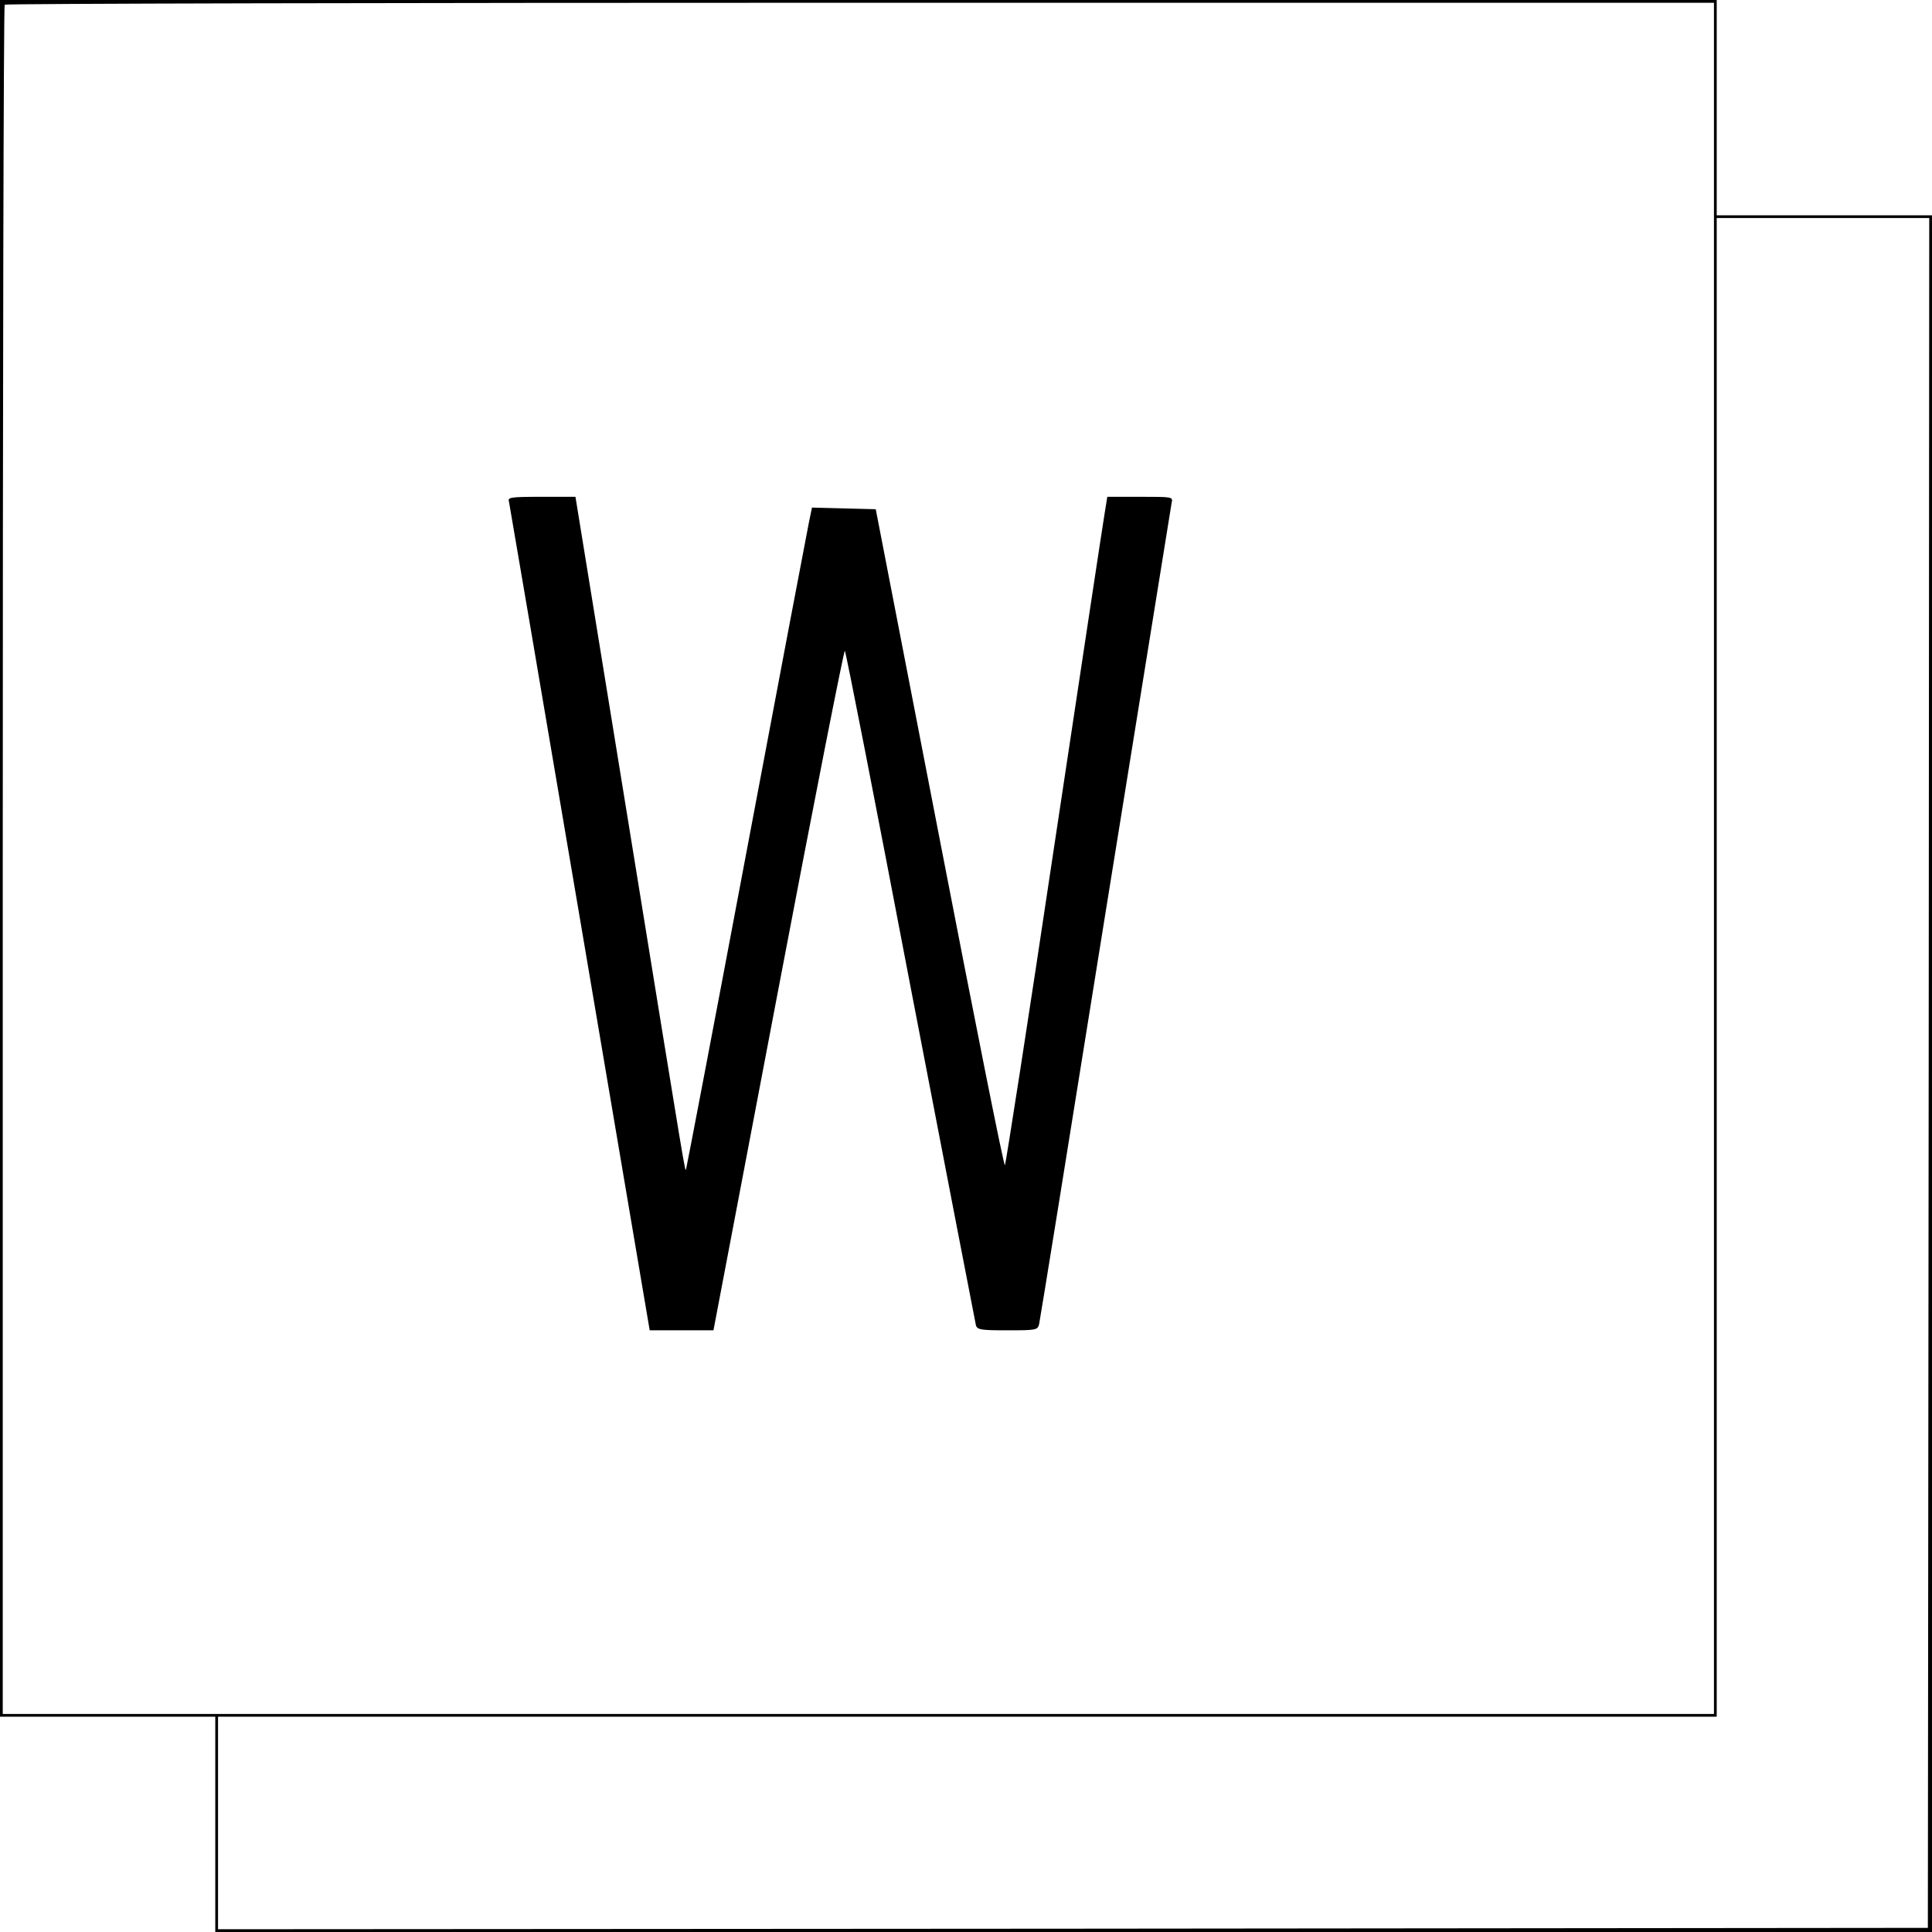
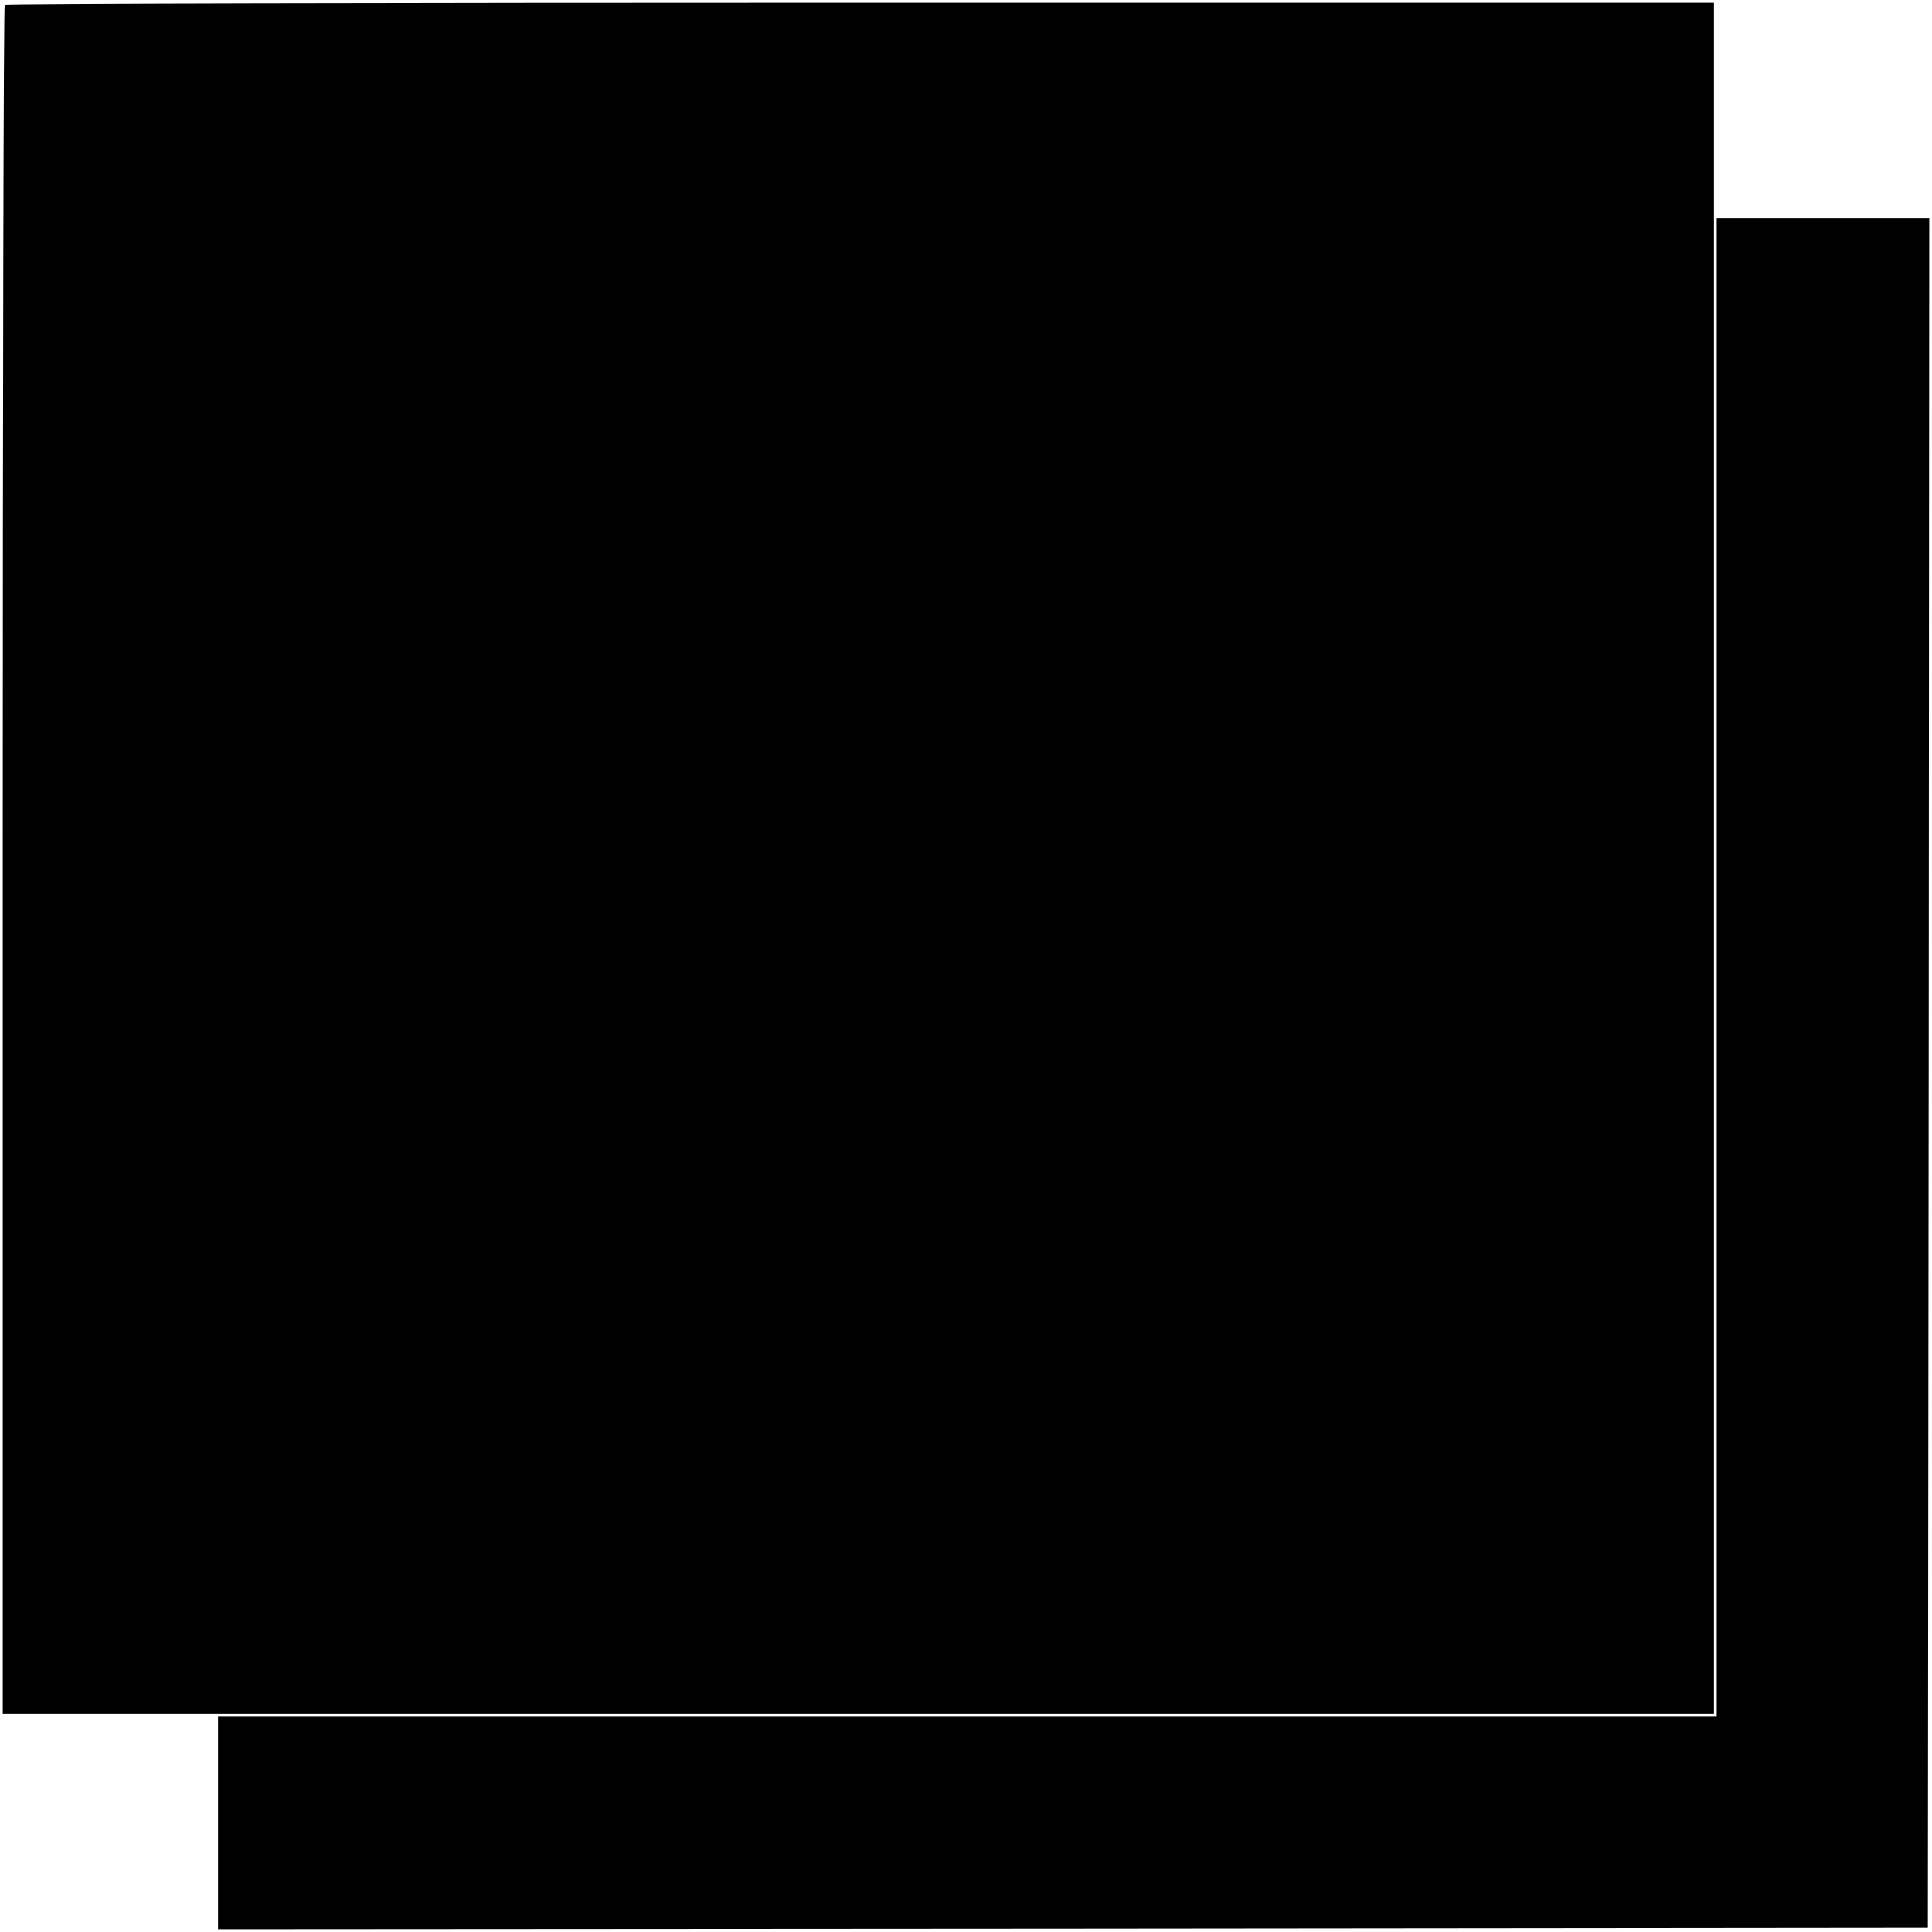
<svg xmlns="http://www.w3.org/2000/svg" version="1.0" width="700pt" height="700pt" viewBox="0 0 700 700" preserveAspectRatio="xMidYMid meet">
  <g transform="translate(0,700) scale(0.1,-0.1)" fill="#000000" stroke="none">
-     <path d="M0 3890 l0 -3110 390 0 390 0 0 -390 0 -390 3110 0 3110 0 0 3110 0 3110 -390 0 -390 0 0 390 0 390 -3110 0 -3110 0 0 -3110z m6210 0 l0 -3100 -3100 0 -3100 0 0 3093 c0 1702 3 3097 7 3100 3 4 1398 7 3100 7 l3093 0 0 -3100z m778 -777 l-3 -3098 -3098 -3 -3097 -2 0 385 0 385 2715 0 2715 0 0 2715 0 2715 385 0 385 0 -2 -3097z" />
-     <path d="M1844 5183 c2 -10 118 -690 257 -1510 l253 -1493 116 0 115 0 235 1235 c129 679 238 1231 241 1227 4 -4 111 -551 238 -1217 128 -665 235 -1218 237 -1227 5 -16 19 -18 114 -18 105 0 110 1 115 23 3 12 111 681 240 1487 130 806 238 1475 240 1488 5 22 5 22 -114 22 l-119 0 -10 -62 c-6 -35 -88 -578 -183 -1208 -94 -630 -175 -1148 -178 -1152 -4 -4 -110 529 -237 1185 l-231 1192 -116 3 -115 3 -11 -53 c-6 -29 -108 -566 -226 -1193 -118 -627 -217 -1144 -219 -1150 -4 -13 5 -66 -212 1272 l-189 1163 -123 0 c-113 0 -123 -2 -118 -17z" />
+     <path d="M0 3890 z m6210 0 l0 -3100 -3100 0 -3100 0 0 3093 c0 1702 3 3097 7 3100 3 4 1398 7 3100 7 l3093 0 0 -3100z m778 -777 l-3 -3098 -3098 -3 -3097 -2 0 385 0 385 2715 0 2715 0 0 2715 0 2715 385 0 385 0 -2 -3097z" />
  </g>
</svg>